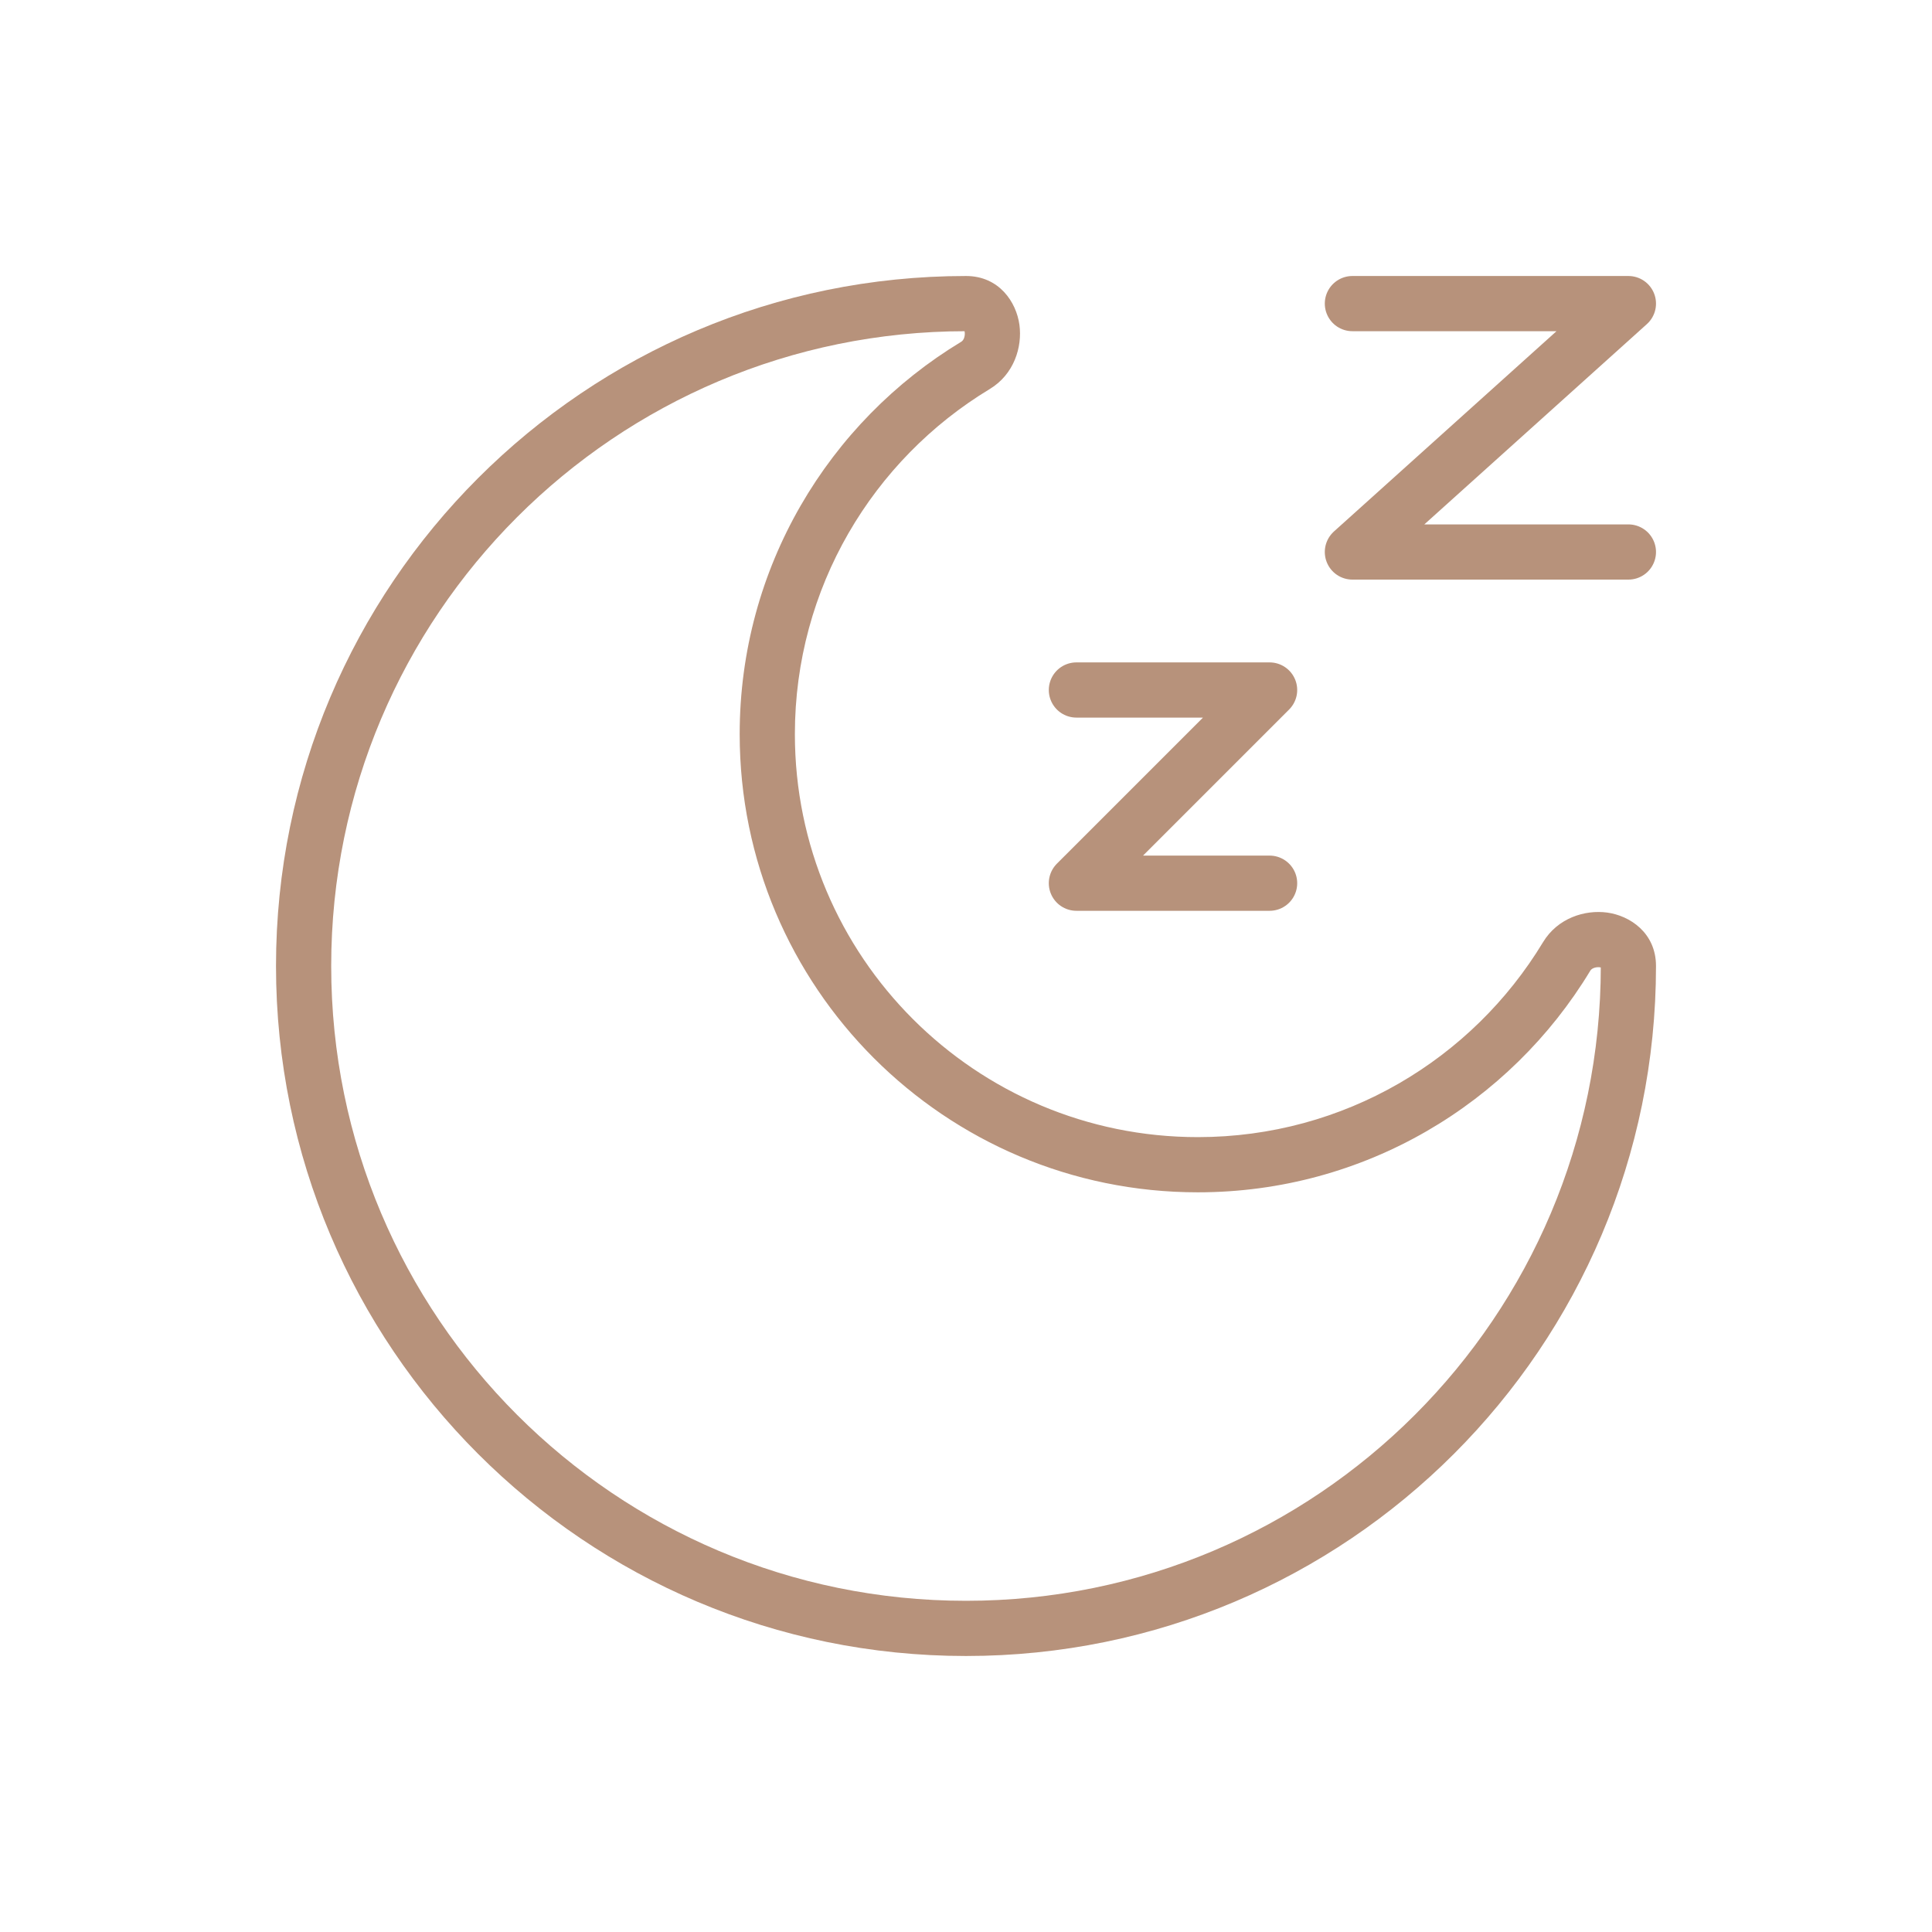
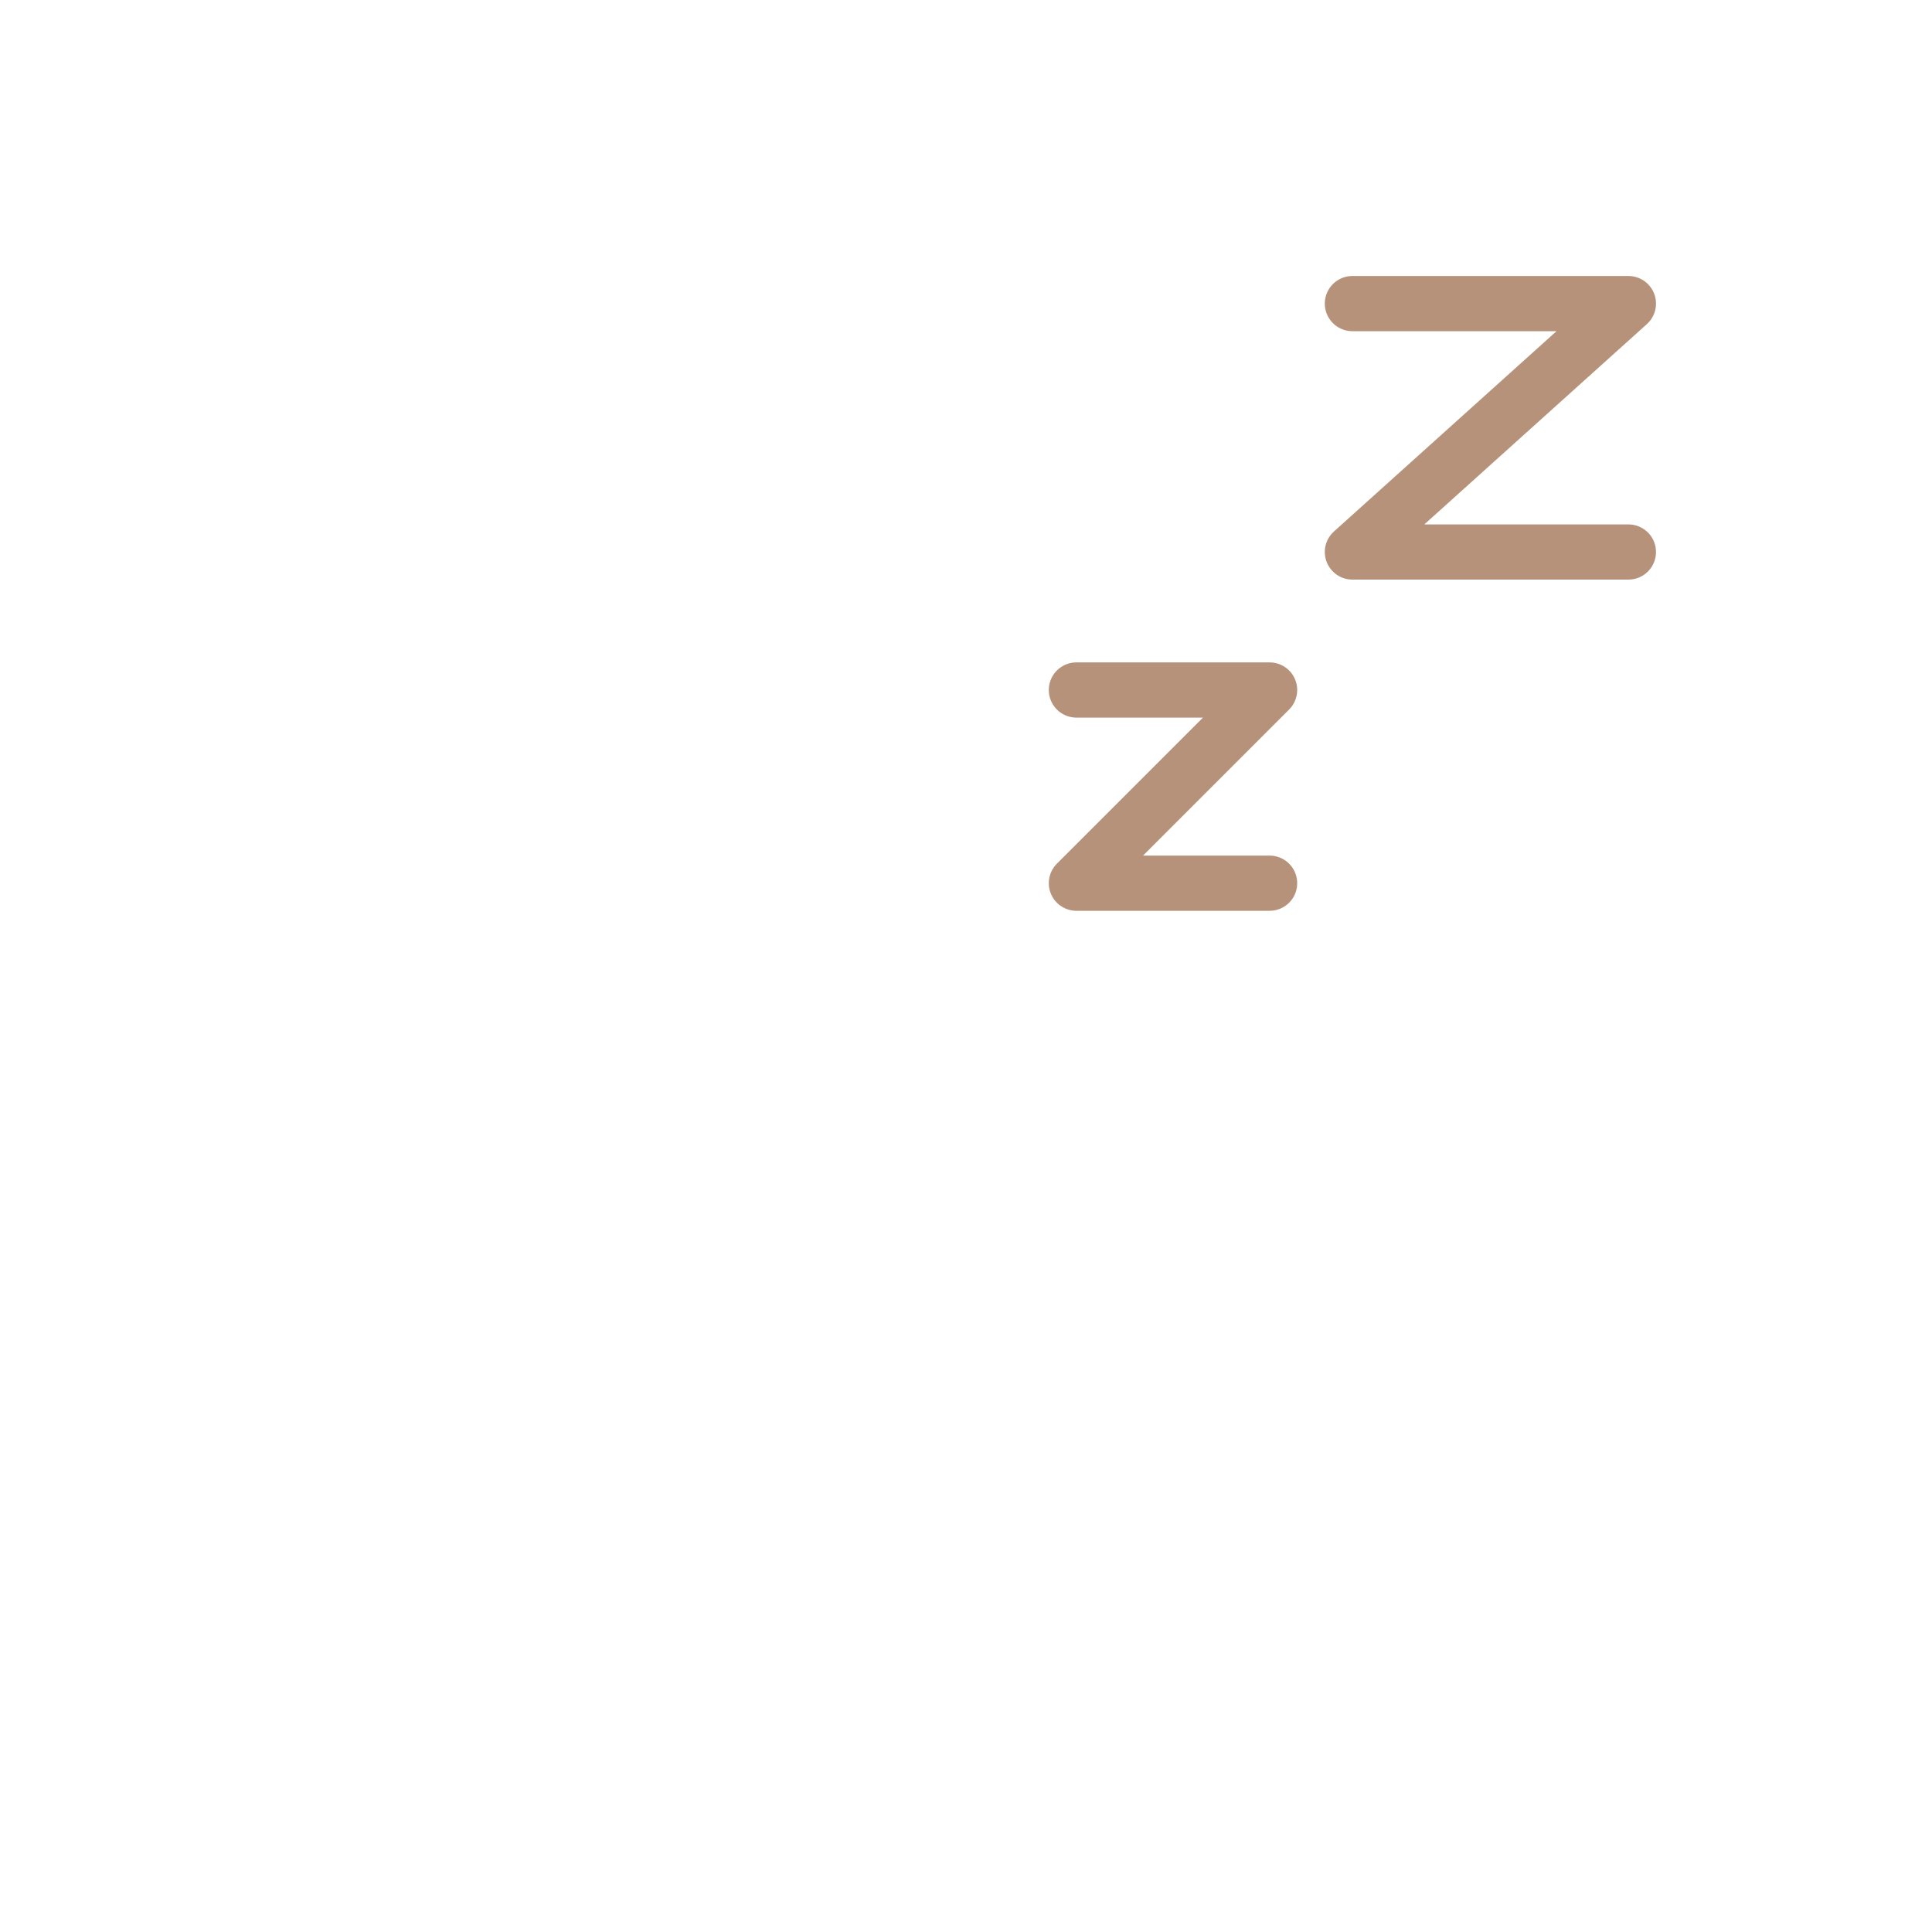
<svg xmlns="http://www.w3.org/2000/svg" width="70" height="70" viewBox="0 0 70 70" fill="none">
  <path d="M39 25H46L39 32H46" stroke="#B7927B" stroke-width="2" stroke-linecap="round" stroke-linejoin="round" />
  <path d="M49 11H59L49 20H59" stroke="#B7927B" stroke-width="2" stroke-linecap="round" stroke-linejoin="round" />
-   <path d="M56.761 34.656L55.906 34.139L55.906 34.139L56.761 34.656ZM35.344 13.239L34.826 12.383L34.826 12.383L35.344 13.239ZM58 35C58 47.703 47.703 58 35 58V60C48.807 60 60 48.807 60 35H58ZM35 58C22.297 58 12 47.703 12 35H10C10 48.807 21.193 60 35 60V58ZM12 35C12 22.297 22.297 12 35 12V10C21.193 10 10 21.193 10 35H12ZM43.4 41.2C35.337 41.2 28.8 34.663 28.8 26.6H26.8C26.8 35.768 34.232 43.2 43.4 43.2V41.2ZM55.906 34.139C53.347 38.373 48.703 41.2 43.4 41.2V43.2C49.432 43.2 54.712 39.982 57.617 35.174L55.906 34.139ZM28.8 26.6C28.8 21.297 31.627 16.653 35.861 14.095L34.826 12.383C30.018 15.288 26.8 20.568 26.8 26.6H28.8ZM35 12C35.012 12 35.002 12.002 34.981 11.993C34.96 11.984 34.944 11.971 34.935 11.962C34.92 11.947 34.944 11.963 34.954 12.038C34.963 12.11 34.953 12.192 34.925 12.261C34.898 12.324 34.863 12.361 34.826 12.383L35.861 14.095C36.743 13.562 37.044 12.571 36.936 11.77C36.824 10.947 36.202 10 35 10V12ZM57.617 35.174C57.639 35.137 57.676 35.102 57.739 35.075C57.808 35.047 57.89 35.037 57.962 35.046C58.037 35.056 58.053 35.08 58.038 35.065C58.029 35.056 58.016 35.04 58.007 35.019C57.998 34.998 58 34.988 58 35H60C60 33.798 59.053 33.176 58.23 33.064C57.429 32.956 56.438 33.257 55.906 34.139L57.617 35.174Z" fill="#B7927B" />
</svg>